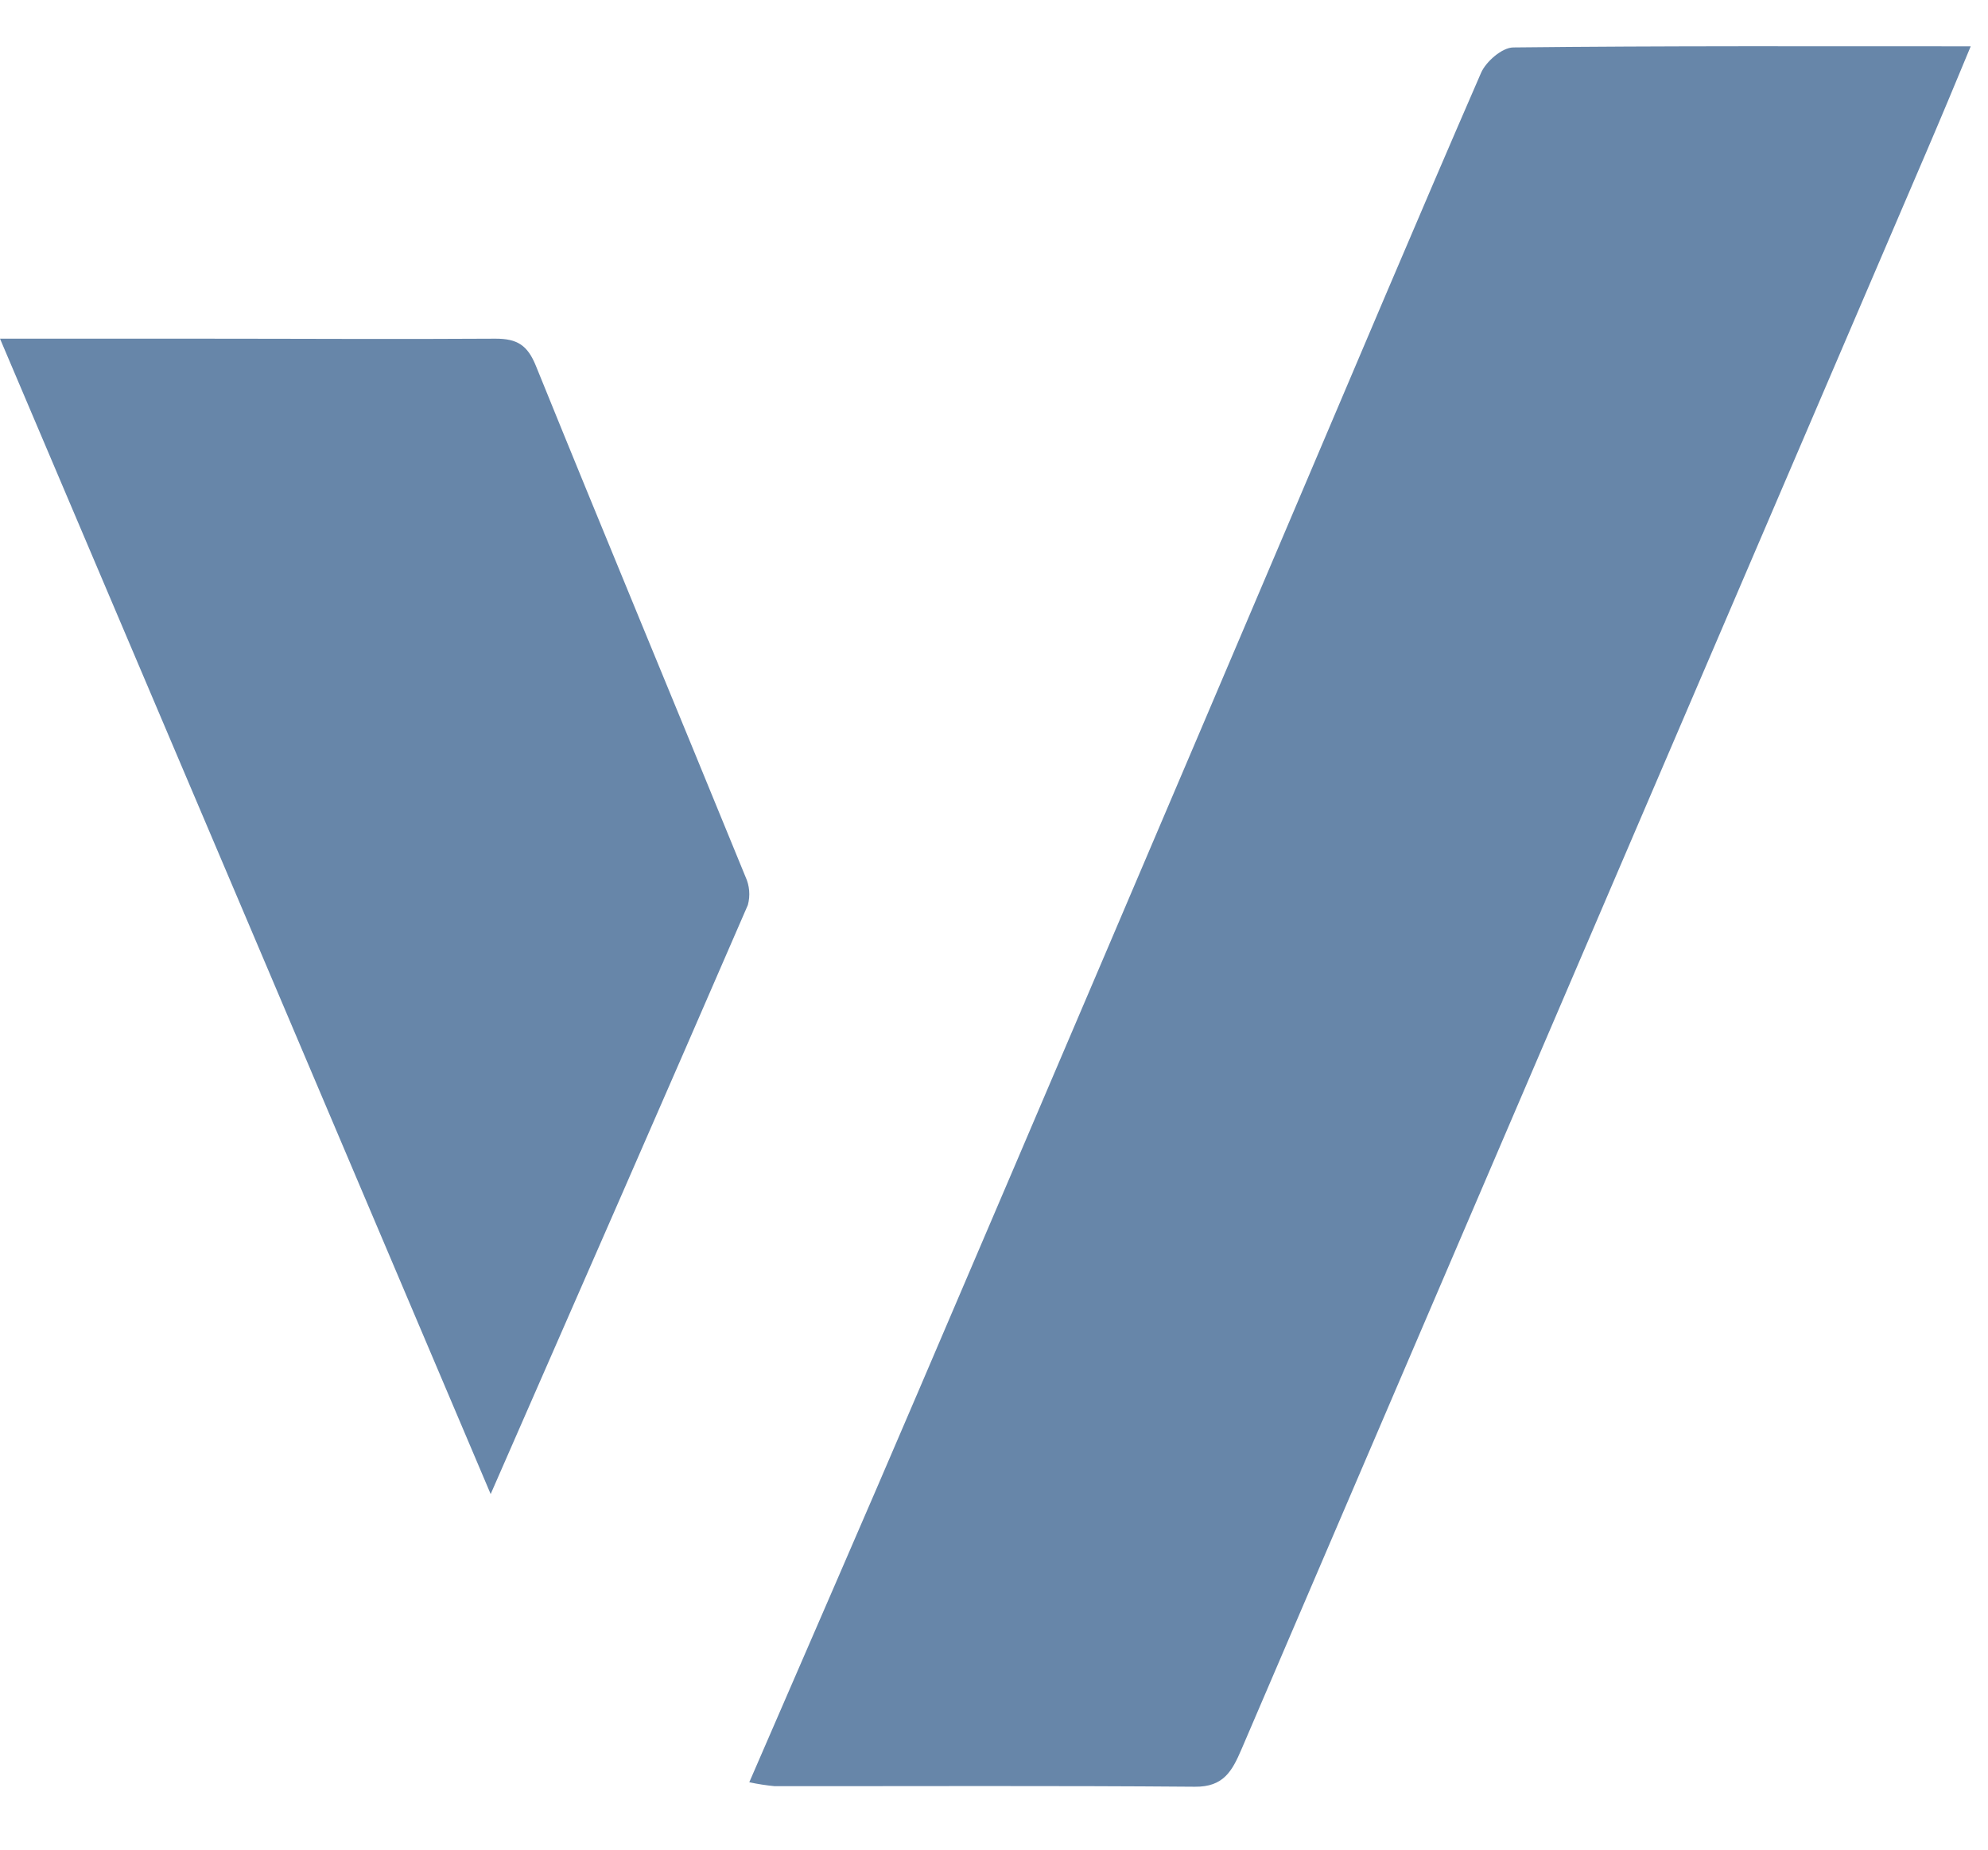
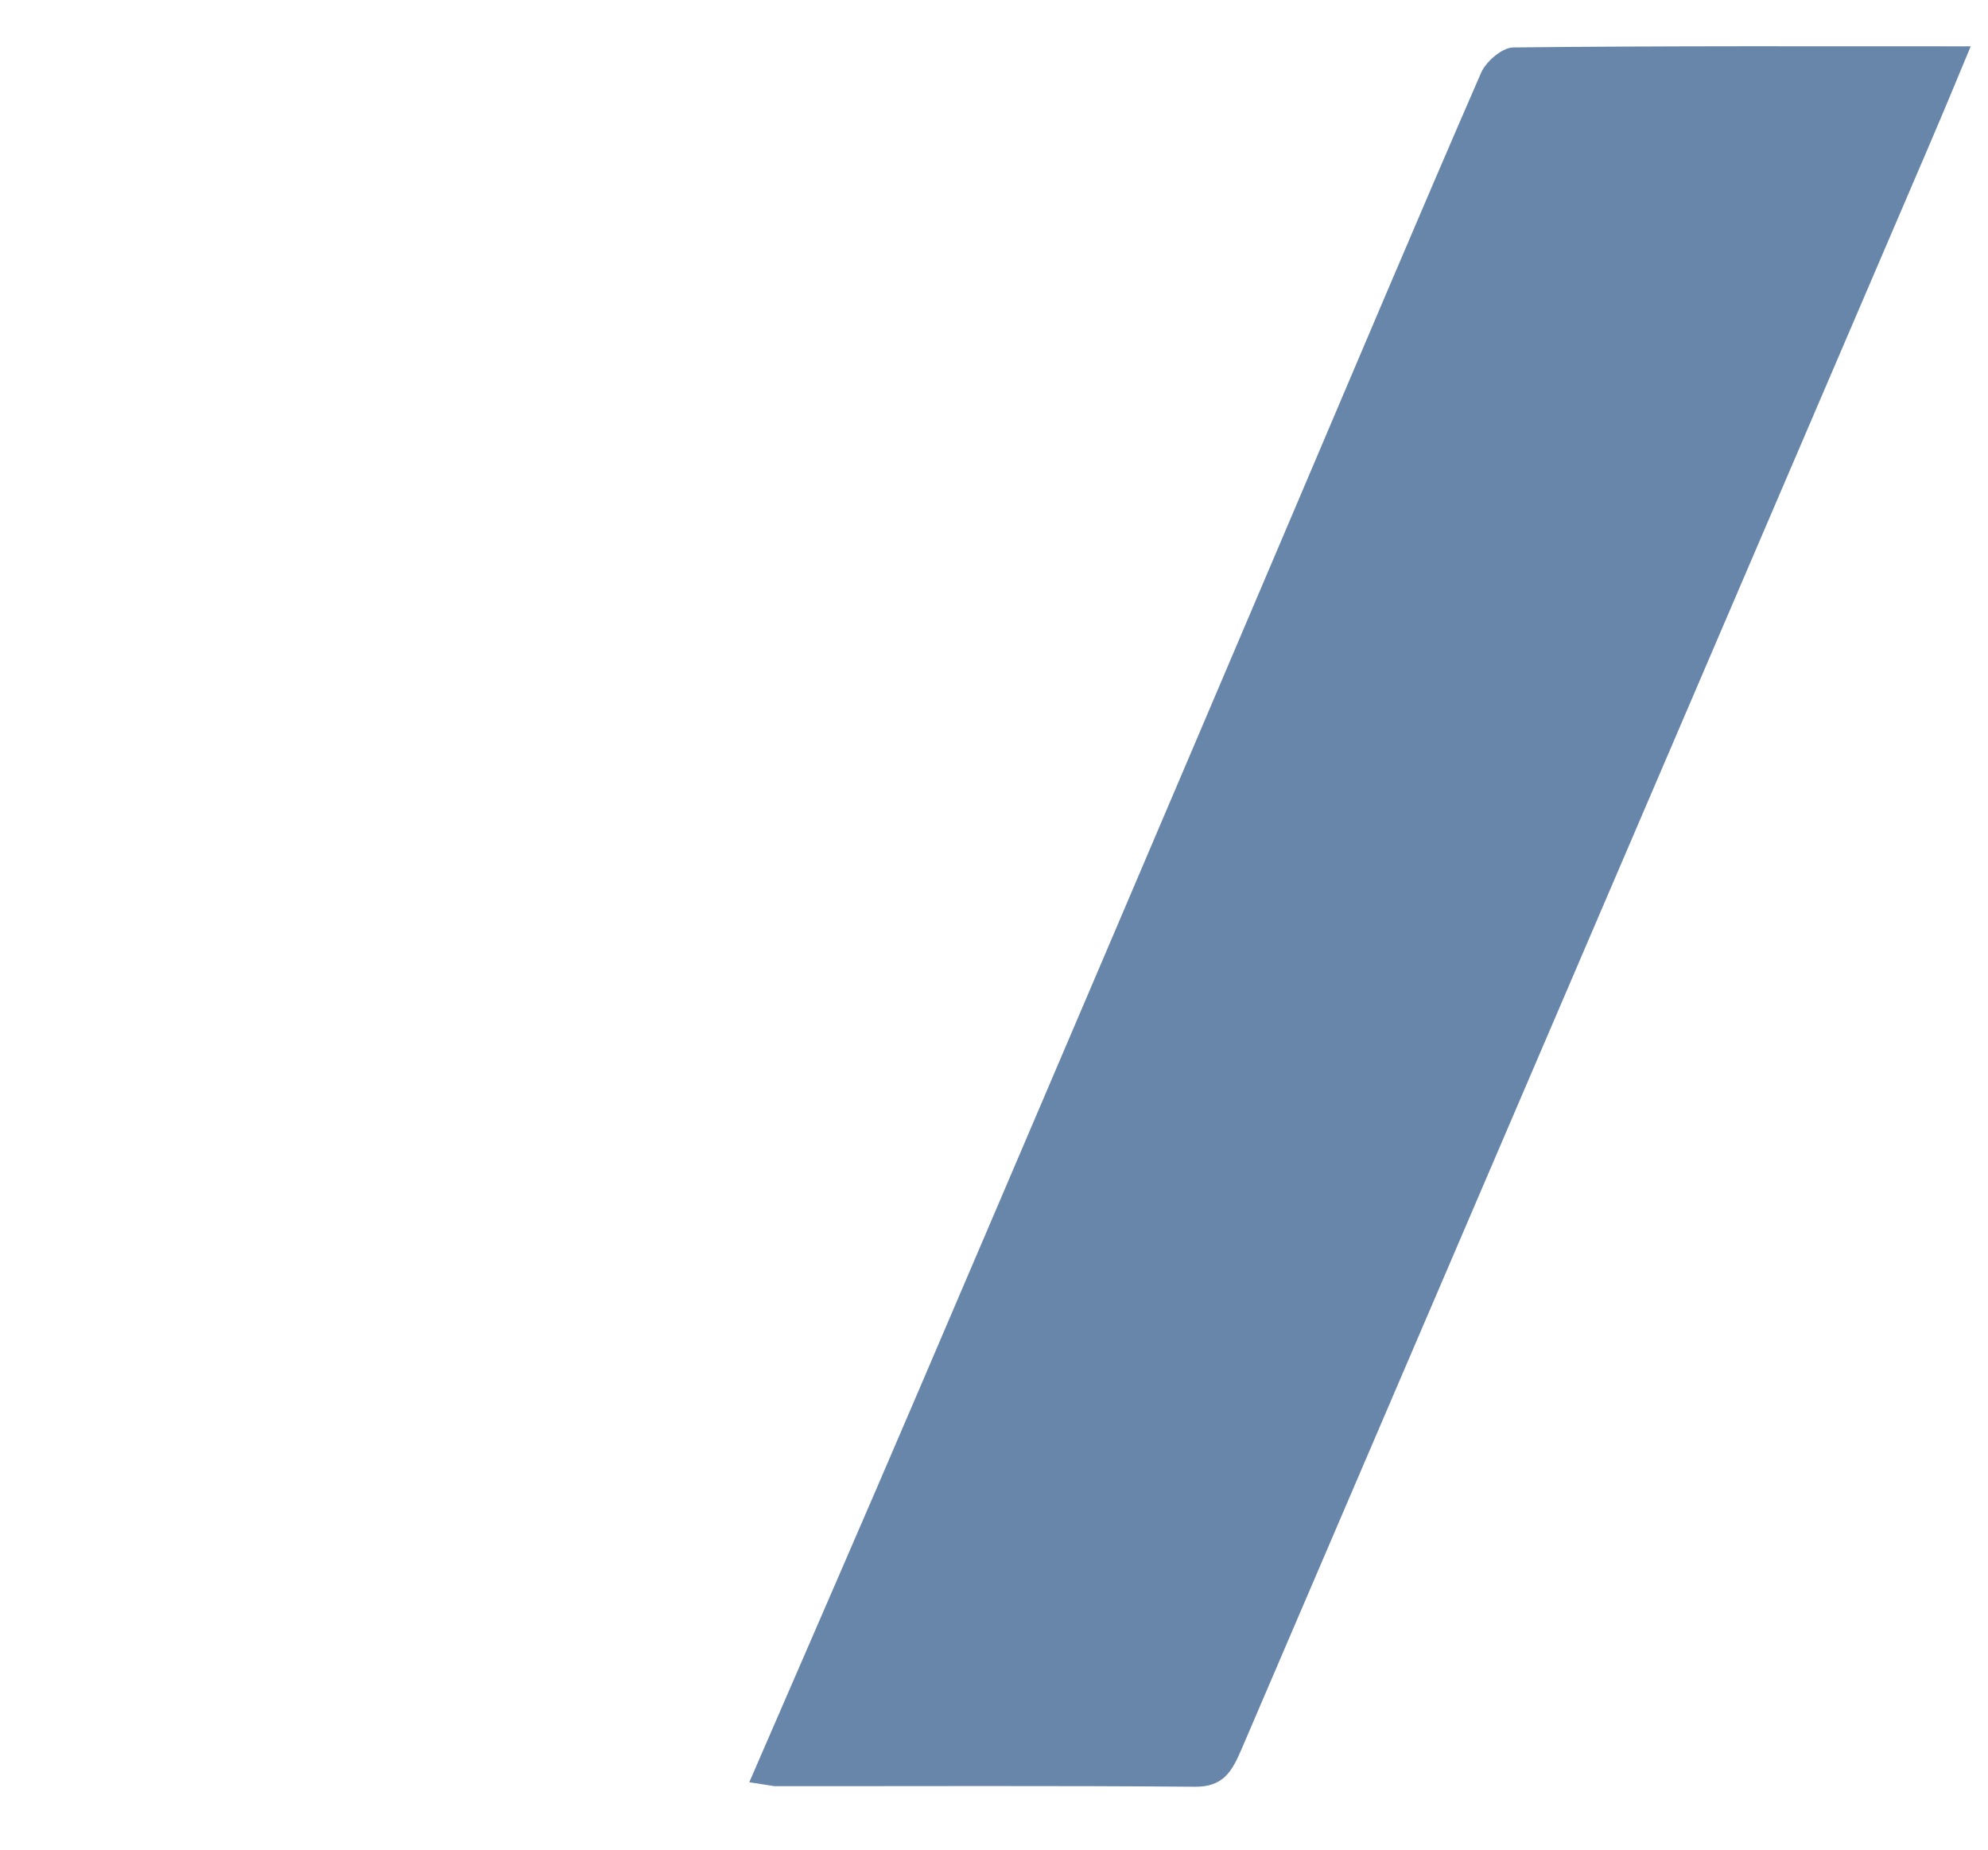
<svg xmlns="http://www.w3.org/2000/svg" width="43" height="40" viewBox="0 0 43 40" fill="none">
-   <path d="M0 7.324H4.35C6.473 7.324 8.599 7.338 10.72 7.324C11.186 7.324 11.41 7.464 11.591 7.911C13.086 11.597 14.616 15.269 16.124 18.959C16.213 19.15 16.231 19.367 16.176 19.571C14.359 23.762 12.525 27.944 10.613 32.31C7.059 23.932 3.564 15.712 0 7.324Z" fill="#6786A9" />
-   <path d="M16.207 38.542C17.465 35.637 18.682 32.852 19.878 30.054C22.563 23.782 25.24 17.506 27.91 11.227C29.281 8.008 30.639 4.784 32.035 1.575C32.142 1.33 32.49 1.029 32.73 1.026C35.985 0.99 39.24 1.002 42.626 1.002C42.286 1.823 41.978 2.561 41.662 3.297C36.726 14.806 31.79 26.316 26.854 37.827C26.652 38.297 26.467 38.646 25.845 38.639C22.814 38.614 19.783 38.629 16.754 38.627C16.57 38.609 16.388 38.581 16.207 38.542Z" fill="#6786A9" />
+   <path d="M16.207 38.542C17.465 35.637 18.682 32.852 19.878 30.054C22.563 23.782 25.24 17.506 27.91 11.227C29.281 8.008 30.639 4.784 32.035 1.575C32.142 1.33 32.49 1.029 32.73 1.026C35.985 0.99 39.24 1.002 42.626 1.002C42.286 1.823 41.978 2.561 41.662 3.297C36.726 14.806 31.79 26.316 26.854 37.827C26.652 38.297 26.467 38.646 25.845 38.639C22.814 38.614 19.783 38.629 16.754 38.627Z" fill="#6786A9" />
</svg>